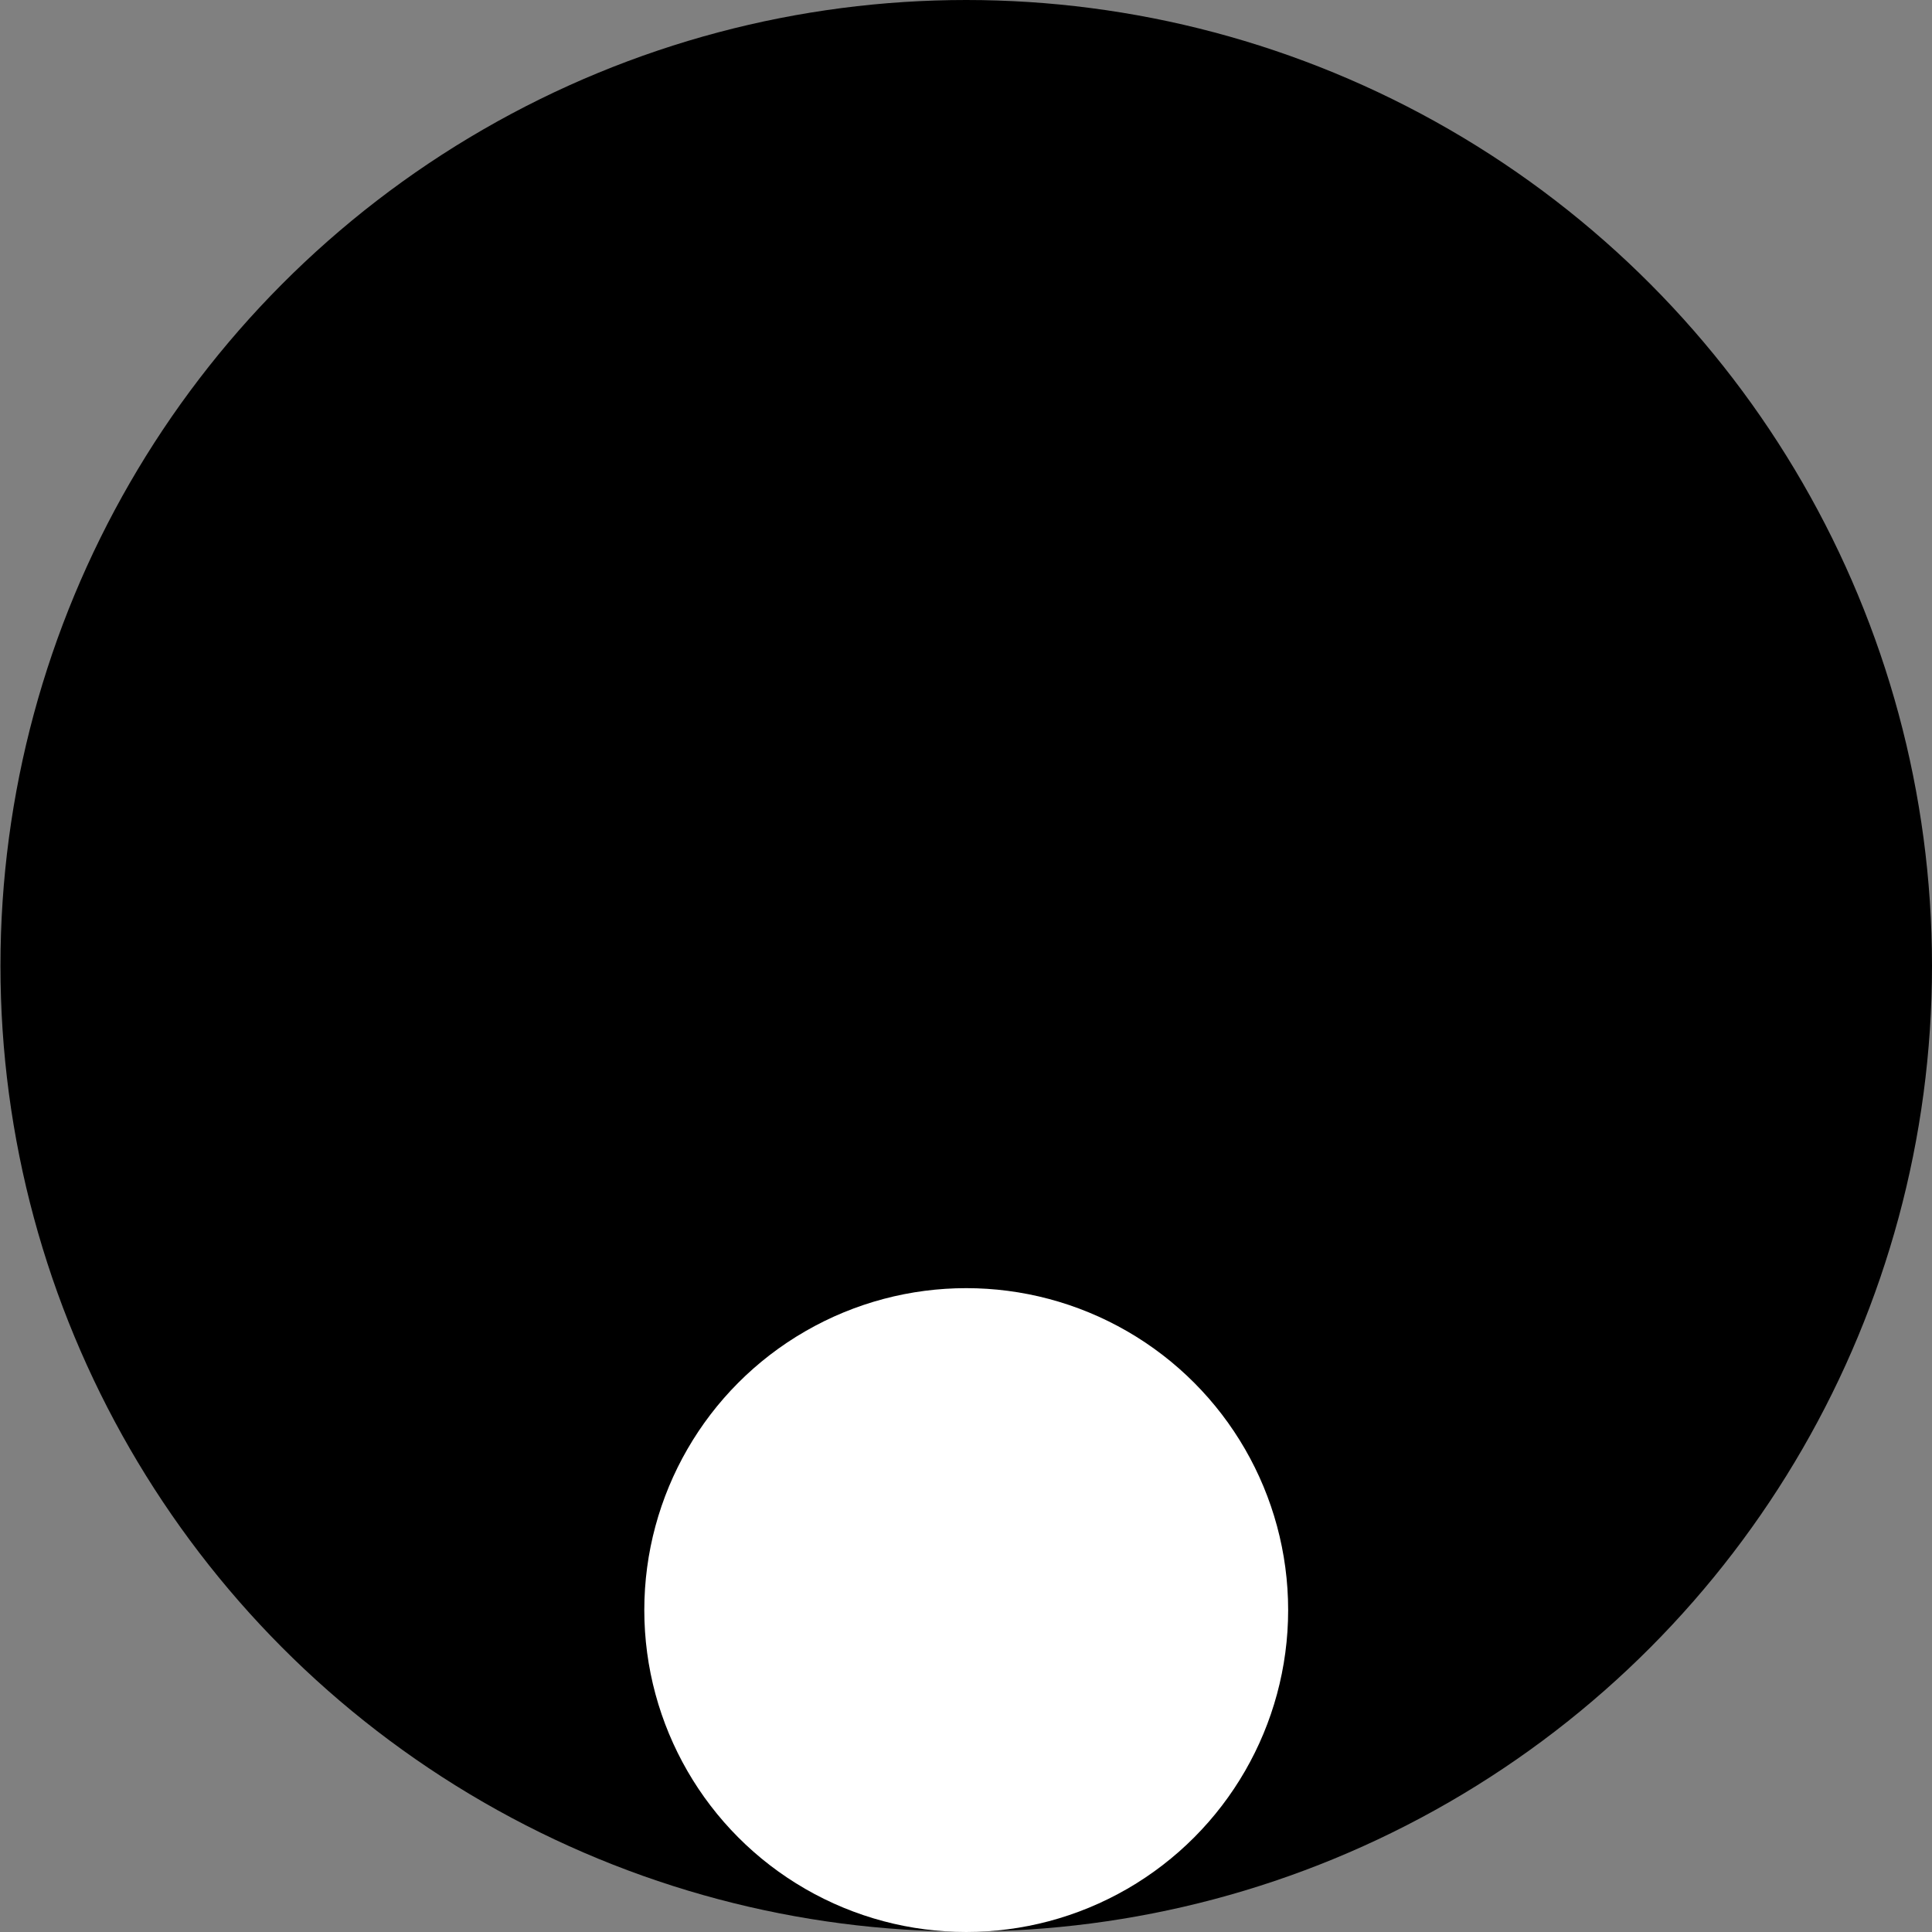
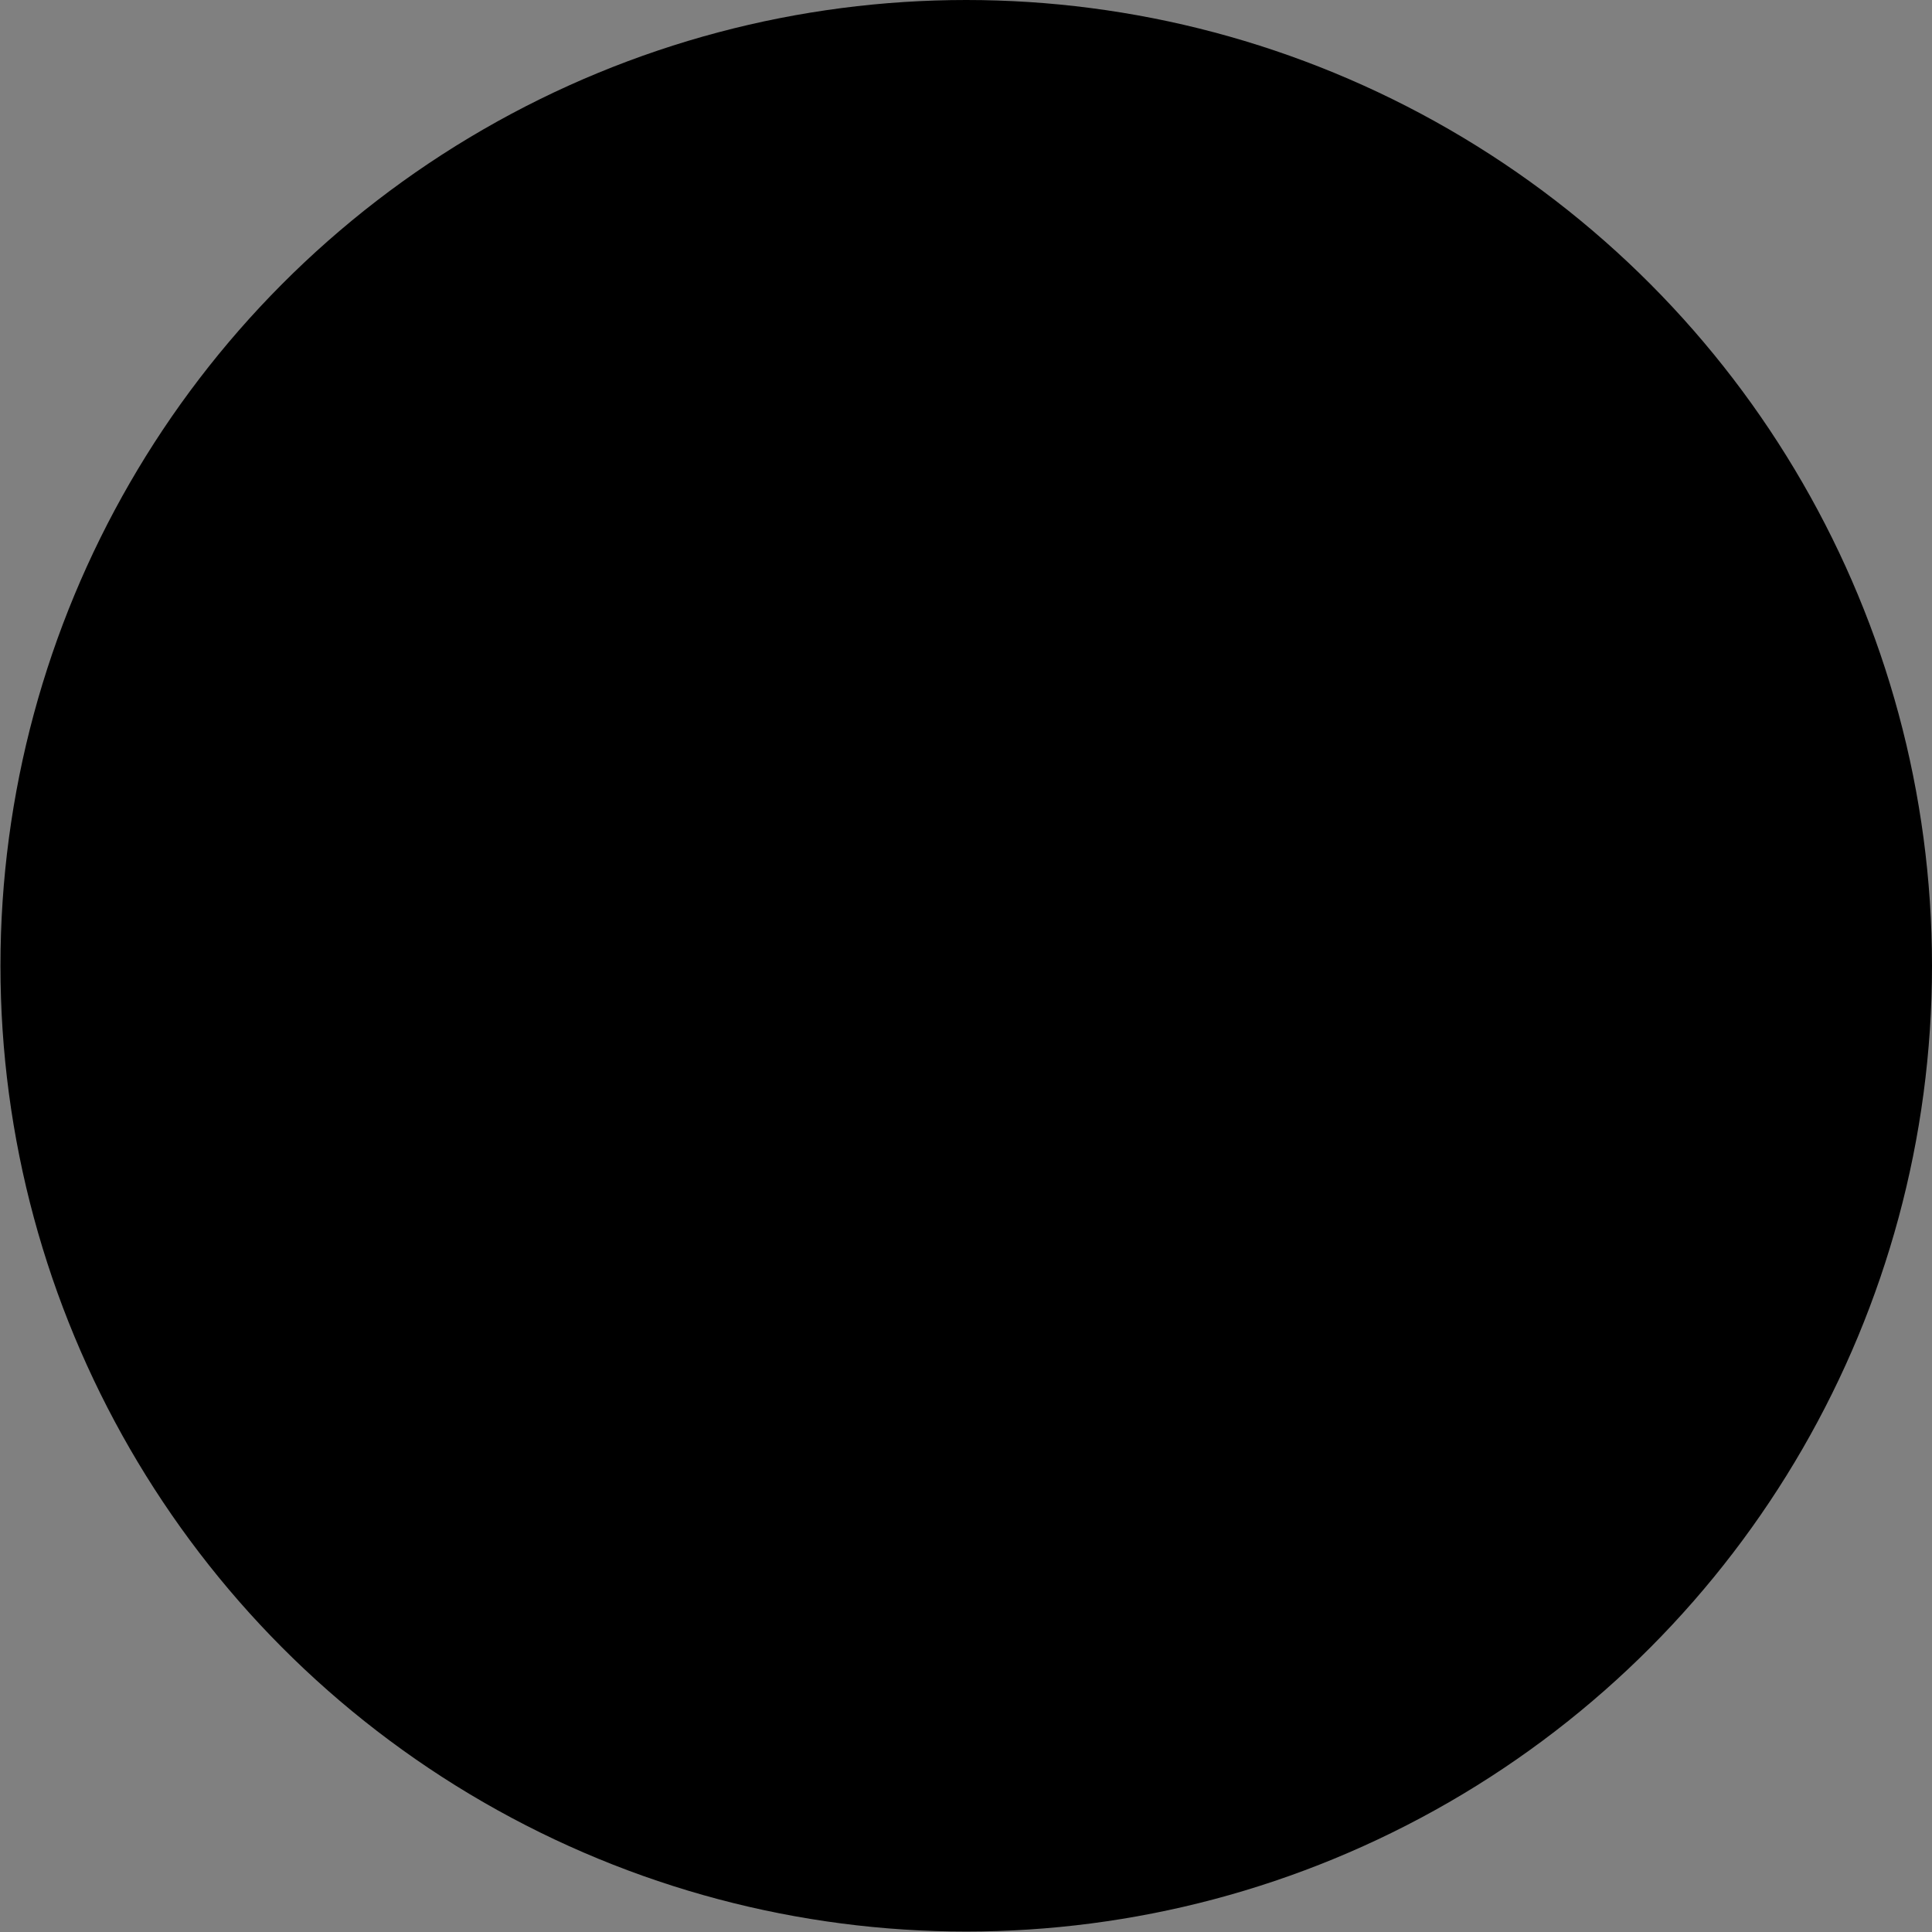
<svg xmlns="http://www.w3.org/2000/svg" version="1.1" id="Capa_1" x="0px" y="0px" viewBox="0 0 426.7 426.7" style="enable-background:new 0 0 426.7 426.7;" xml:space="preserve">
  <rect x="0" y="0" width="426.7" height="426.7" fill="#808080" stroke="none" />
  <style type="text/css">
	.st0{fill:#FFFFFF;}
</style>
  <ellipse cx="213.4" cy="213.3" rx="213.3" ry="213.3" />
-   <circle class="st0" cx="213.4" cy="355.6" r="71.1" />
</svg>